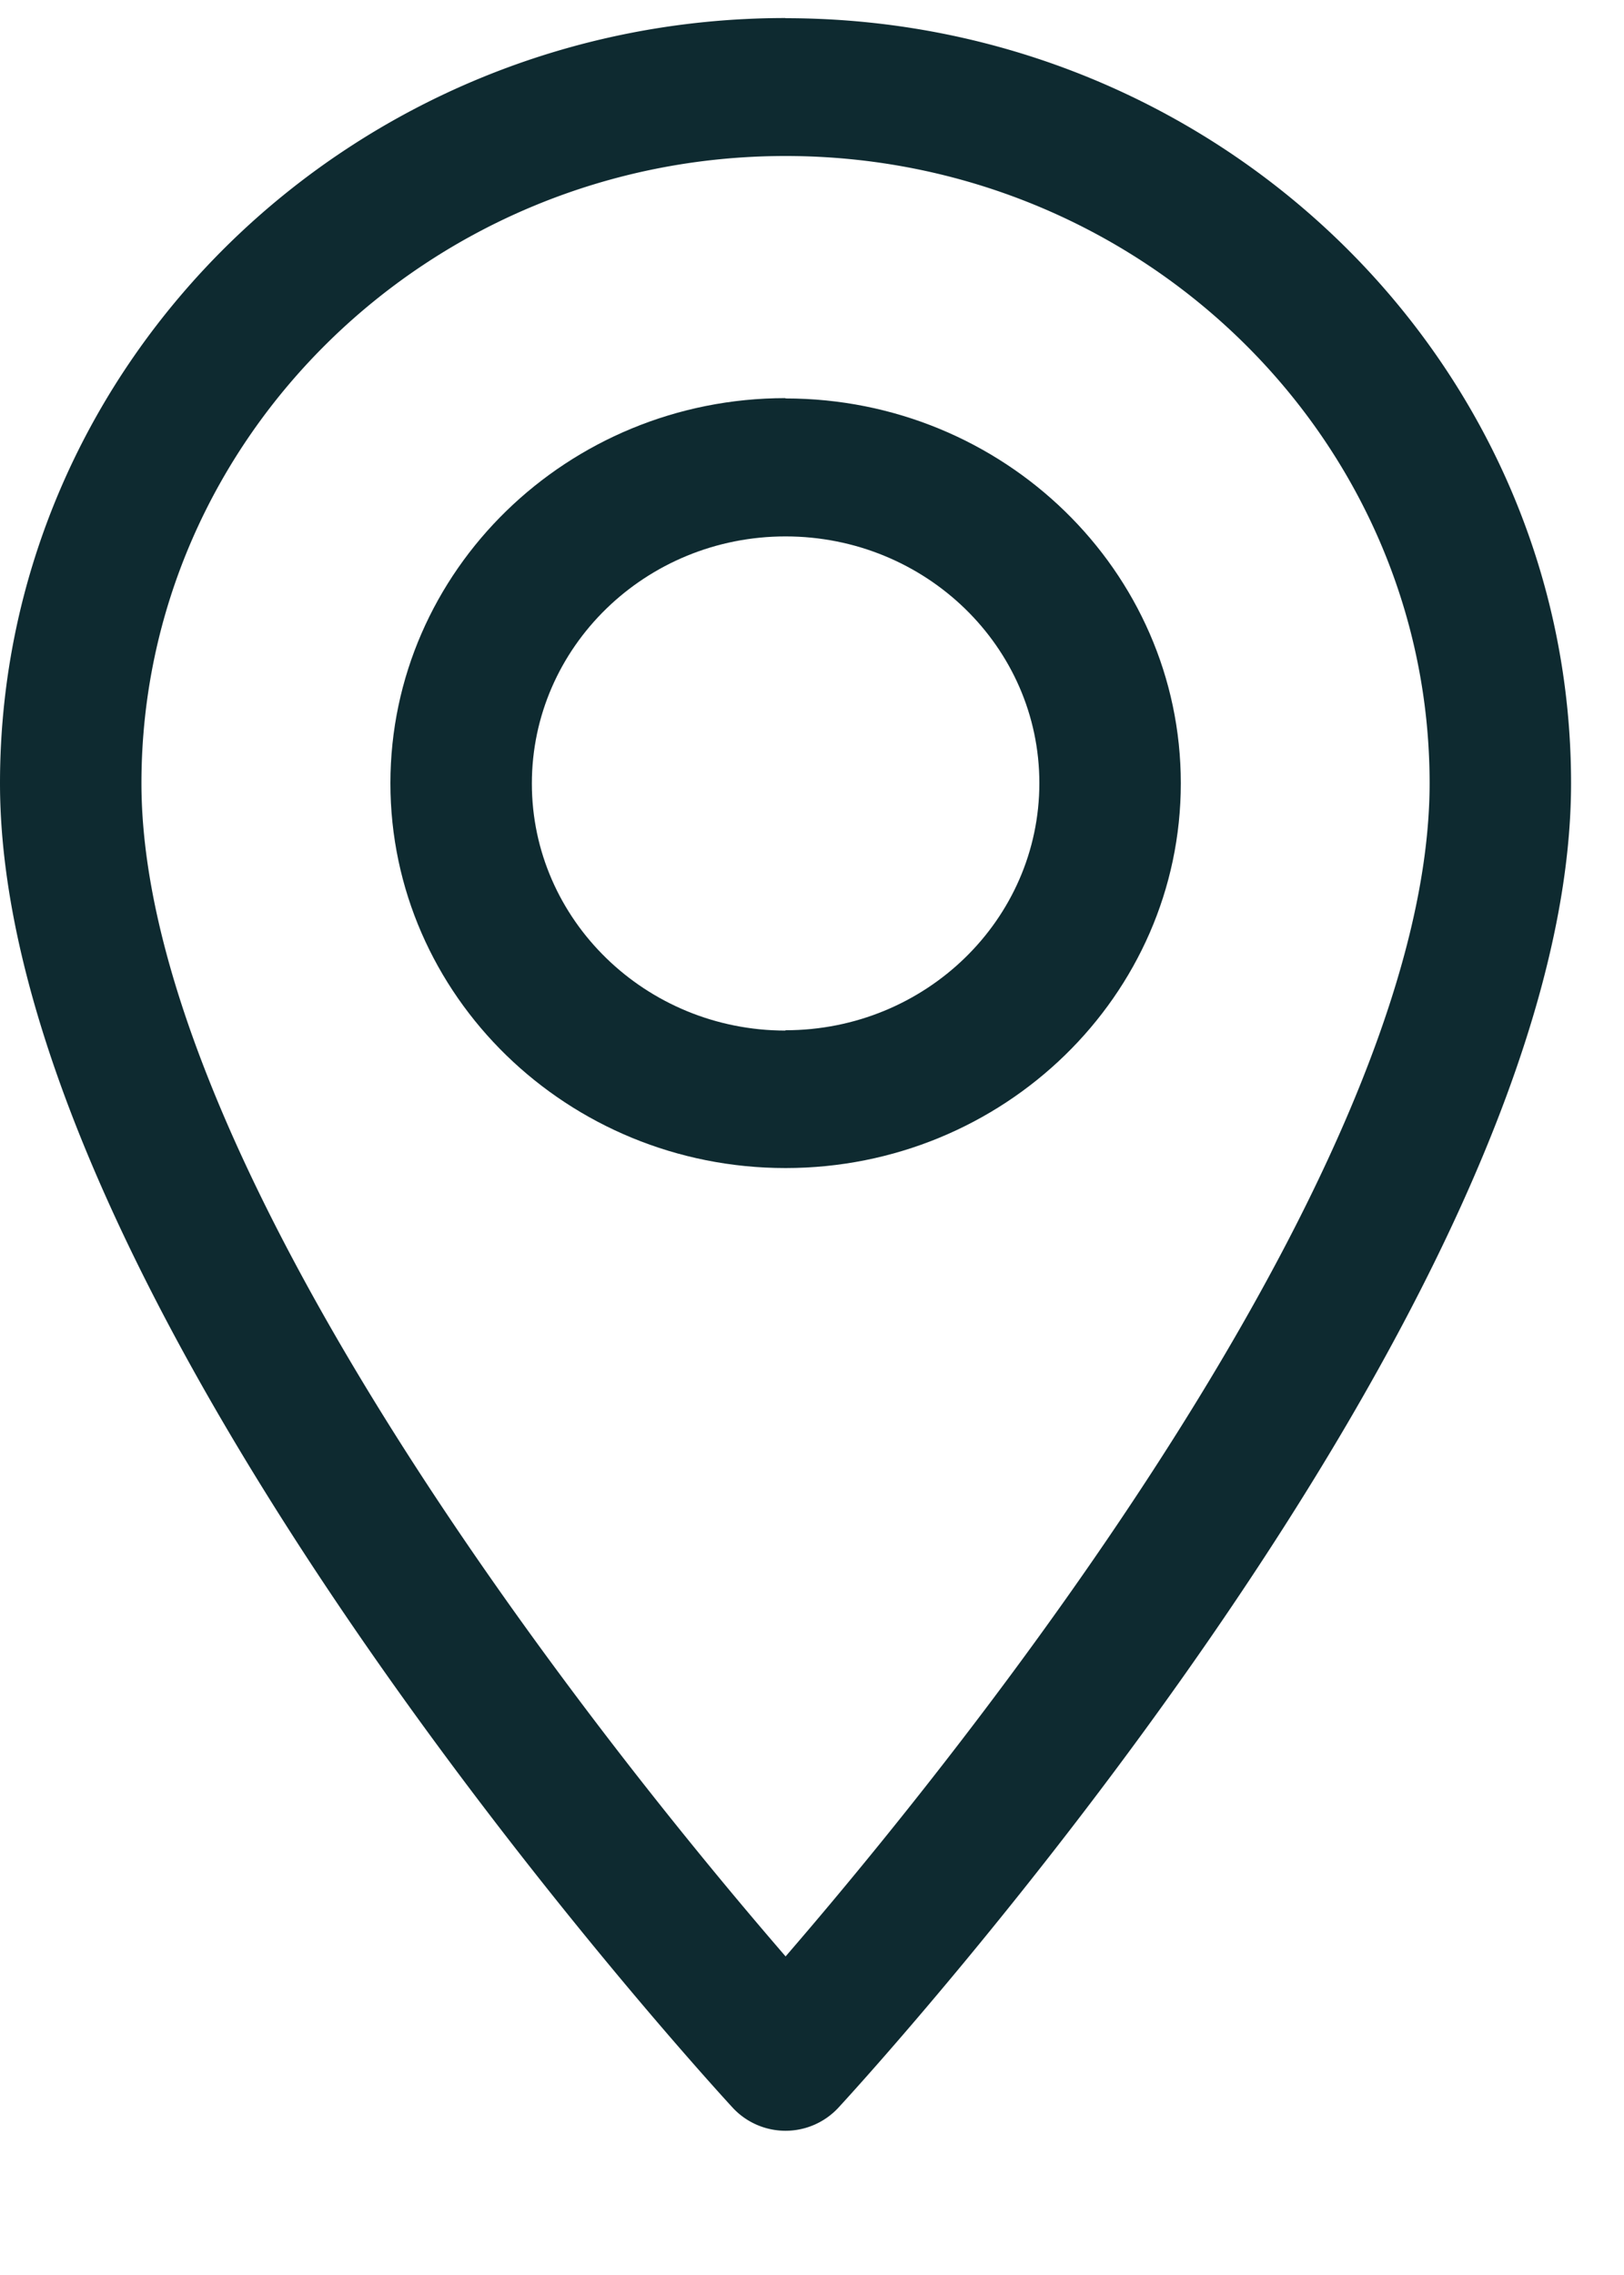
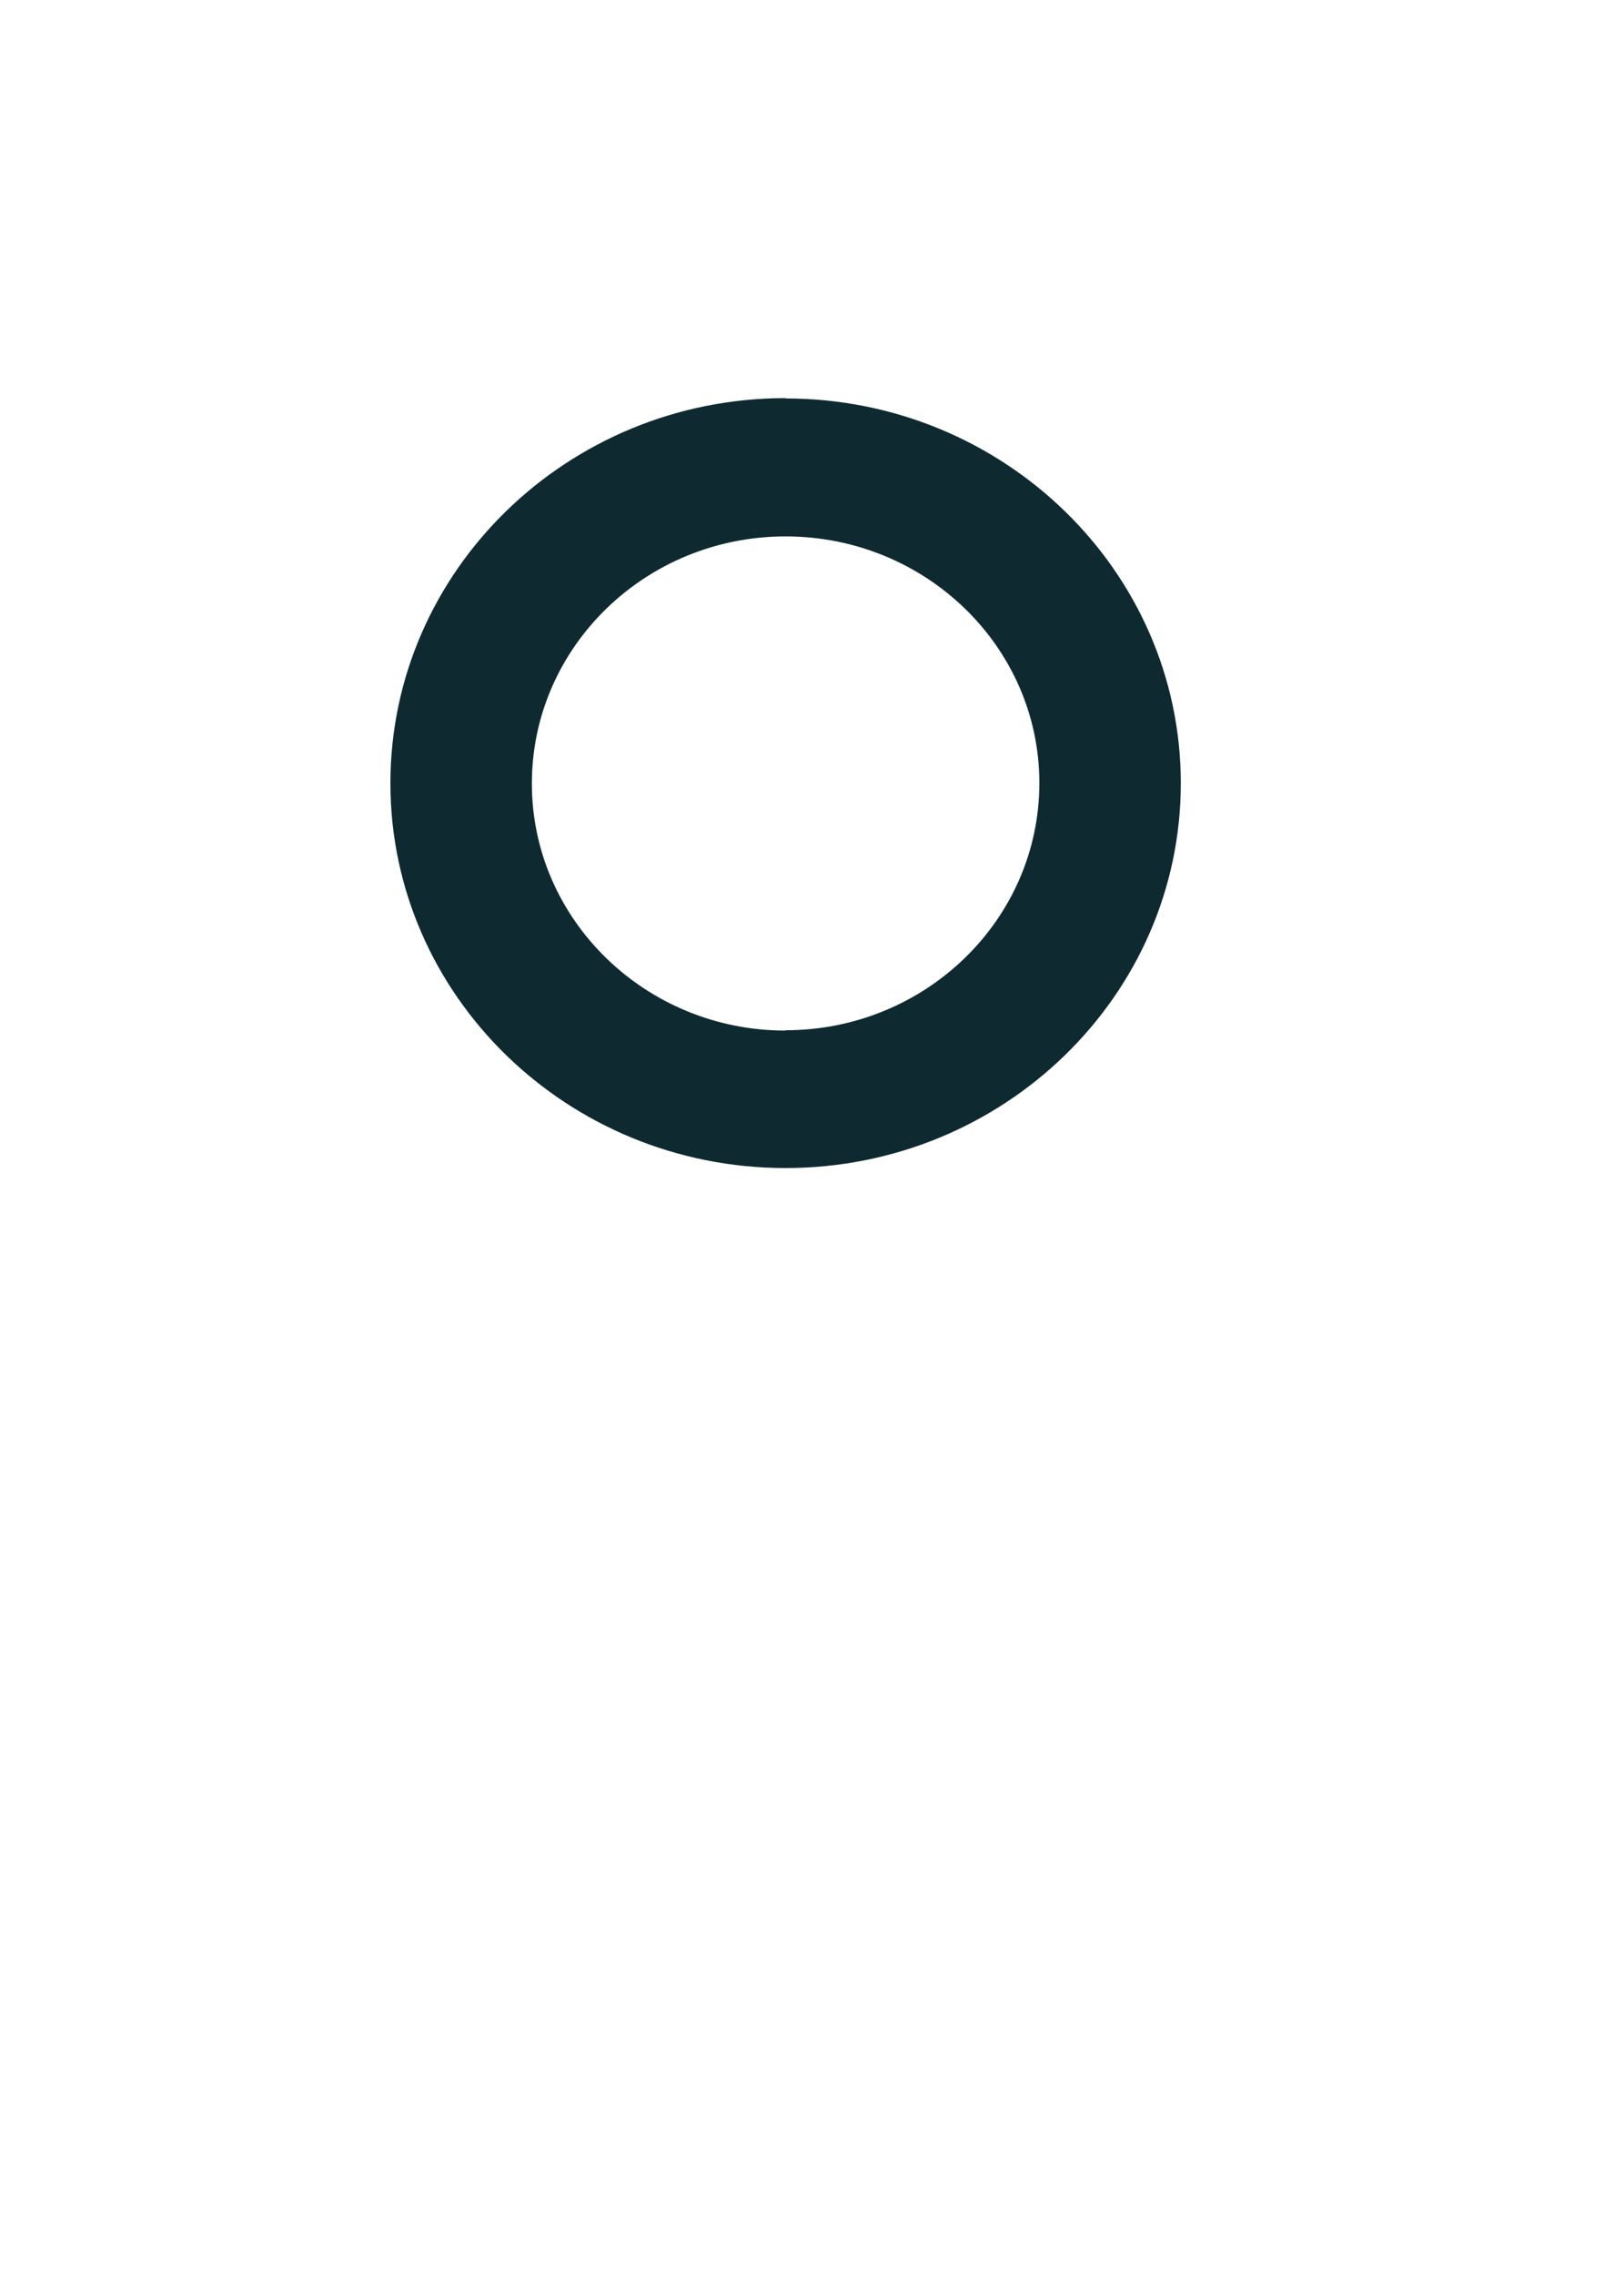
<svg xmlns="http://www.w3.org/2000/svg" width="10" height="14" fill="none">
-   <path fill="#0E2A30" d="M4.837.111C2.17.111 0 2.223 0 4.82c0 3.222 4.329 7.952 4.513 8.152a.444.444 0 0 0 .648 0c.185-.2 4.513-4.93 4.513-8.152 0-2.596-2.17-4.708-4.837-4.708m0 11.927C3.38 10.354.871 7.031.871 4.82c0-2.128 1.78-3.86 3.966-3.86s3.966 1.732 3.966 3.86c0 2.212-2.509 5.534-3.966 7.22" />
  <path fill="#0E2A30" d="M4.837 2.45c-1.342 0-2.433 1.063-2.433 2.37 0 1.306 1.091 2.368 2.433 2.368S7.271 6.126 7.271 4.82 6.179 2.452 4.837 2.452m0 3.89c-.861 0-1.562-.682-1.562-1.52 0-.84.7-1.521 1.562-1.521S6.4 3.98 6.4 4.819c0 .84-.701 1.521-1.563 1.521" />
</svg>